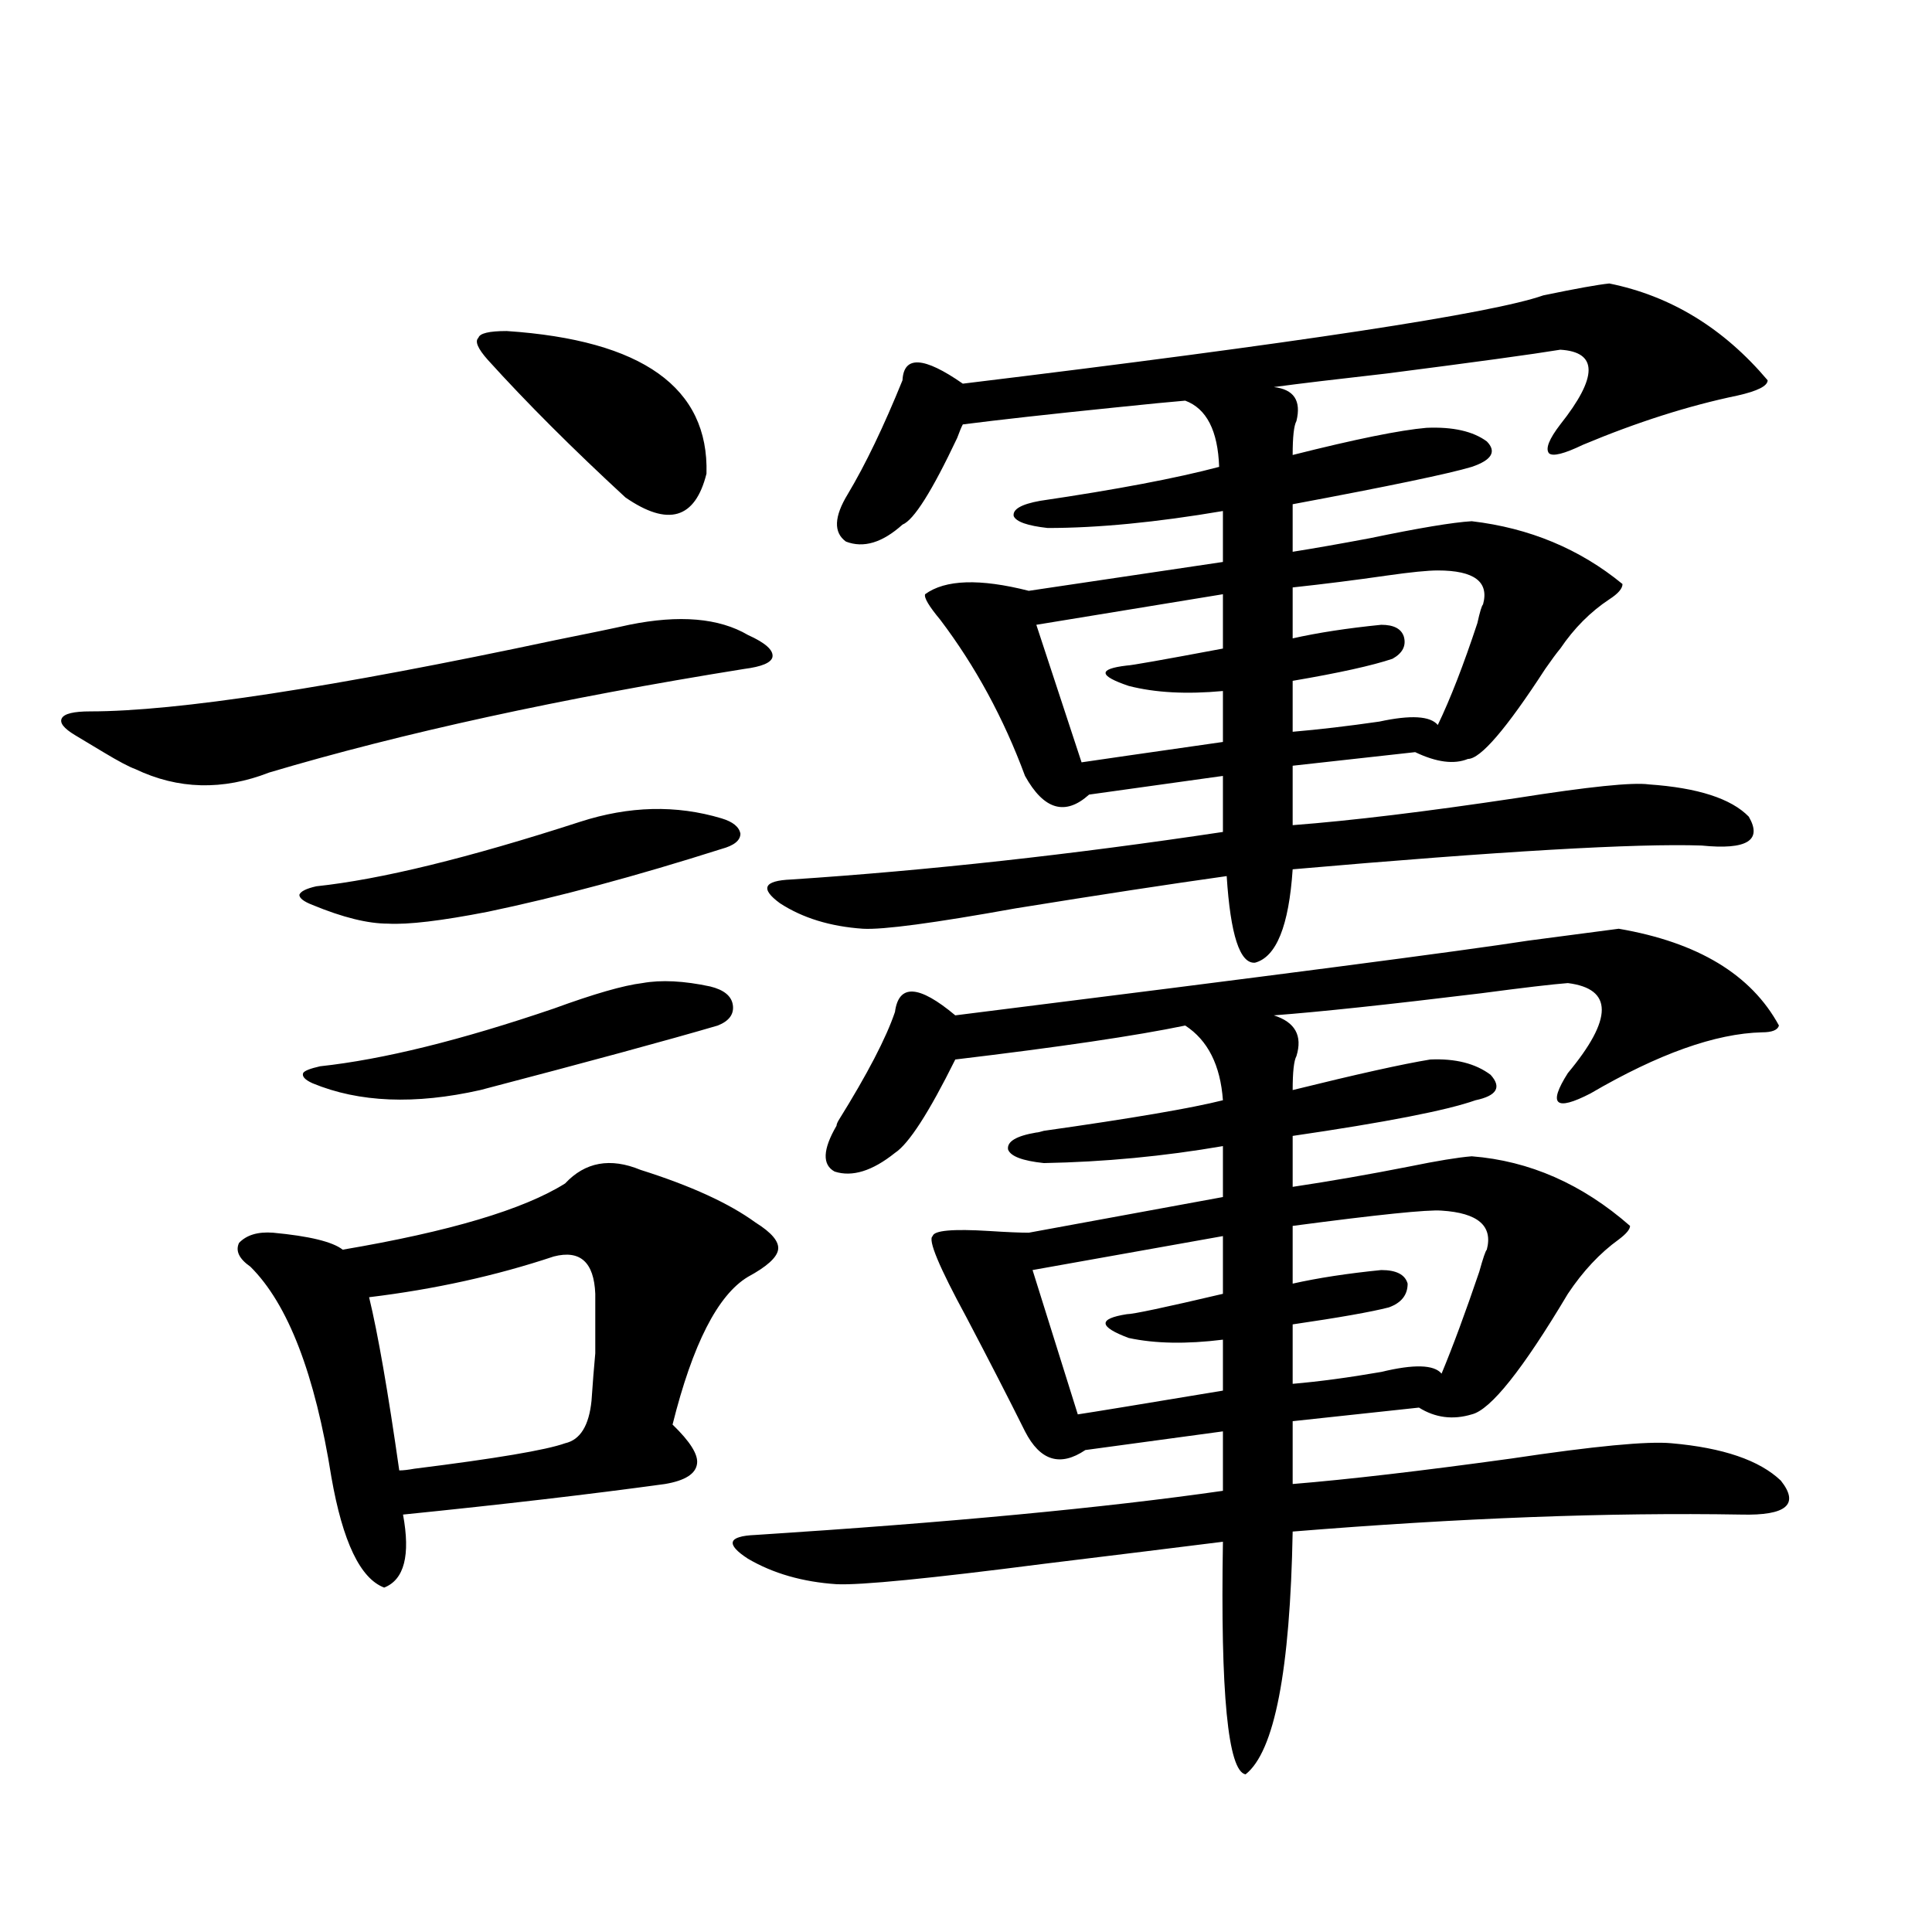
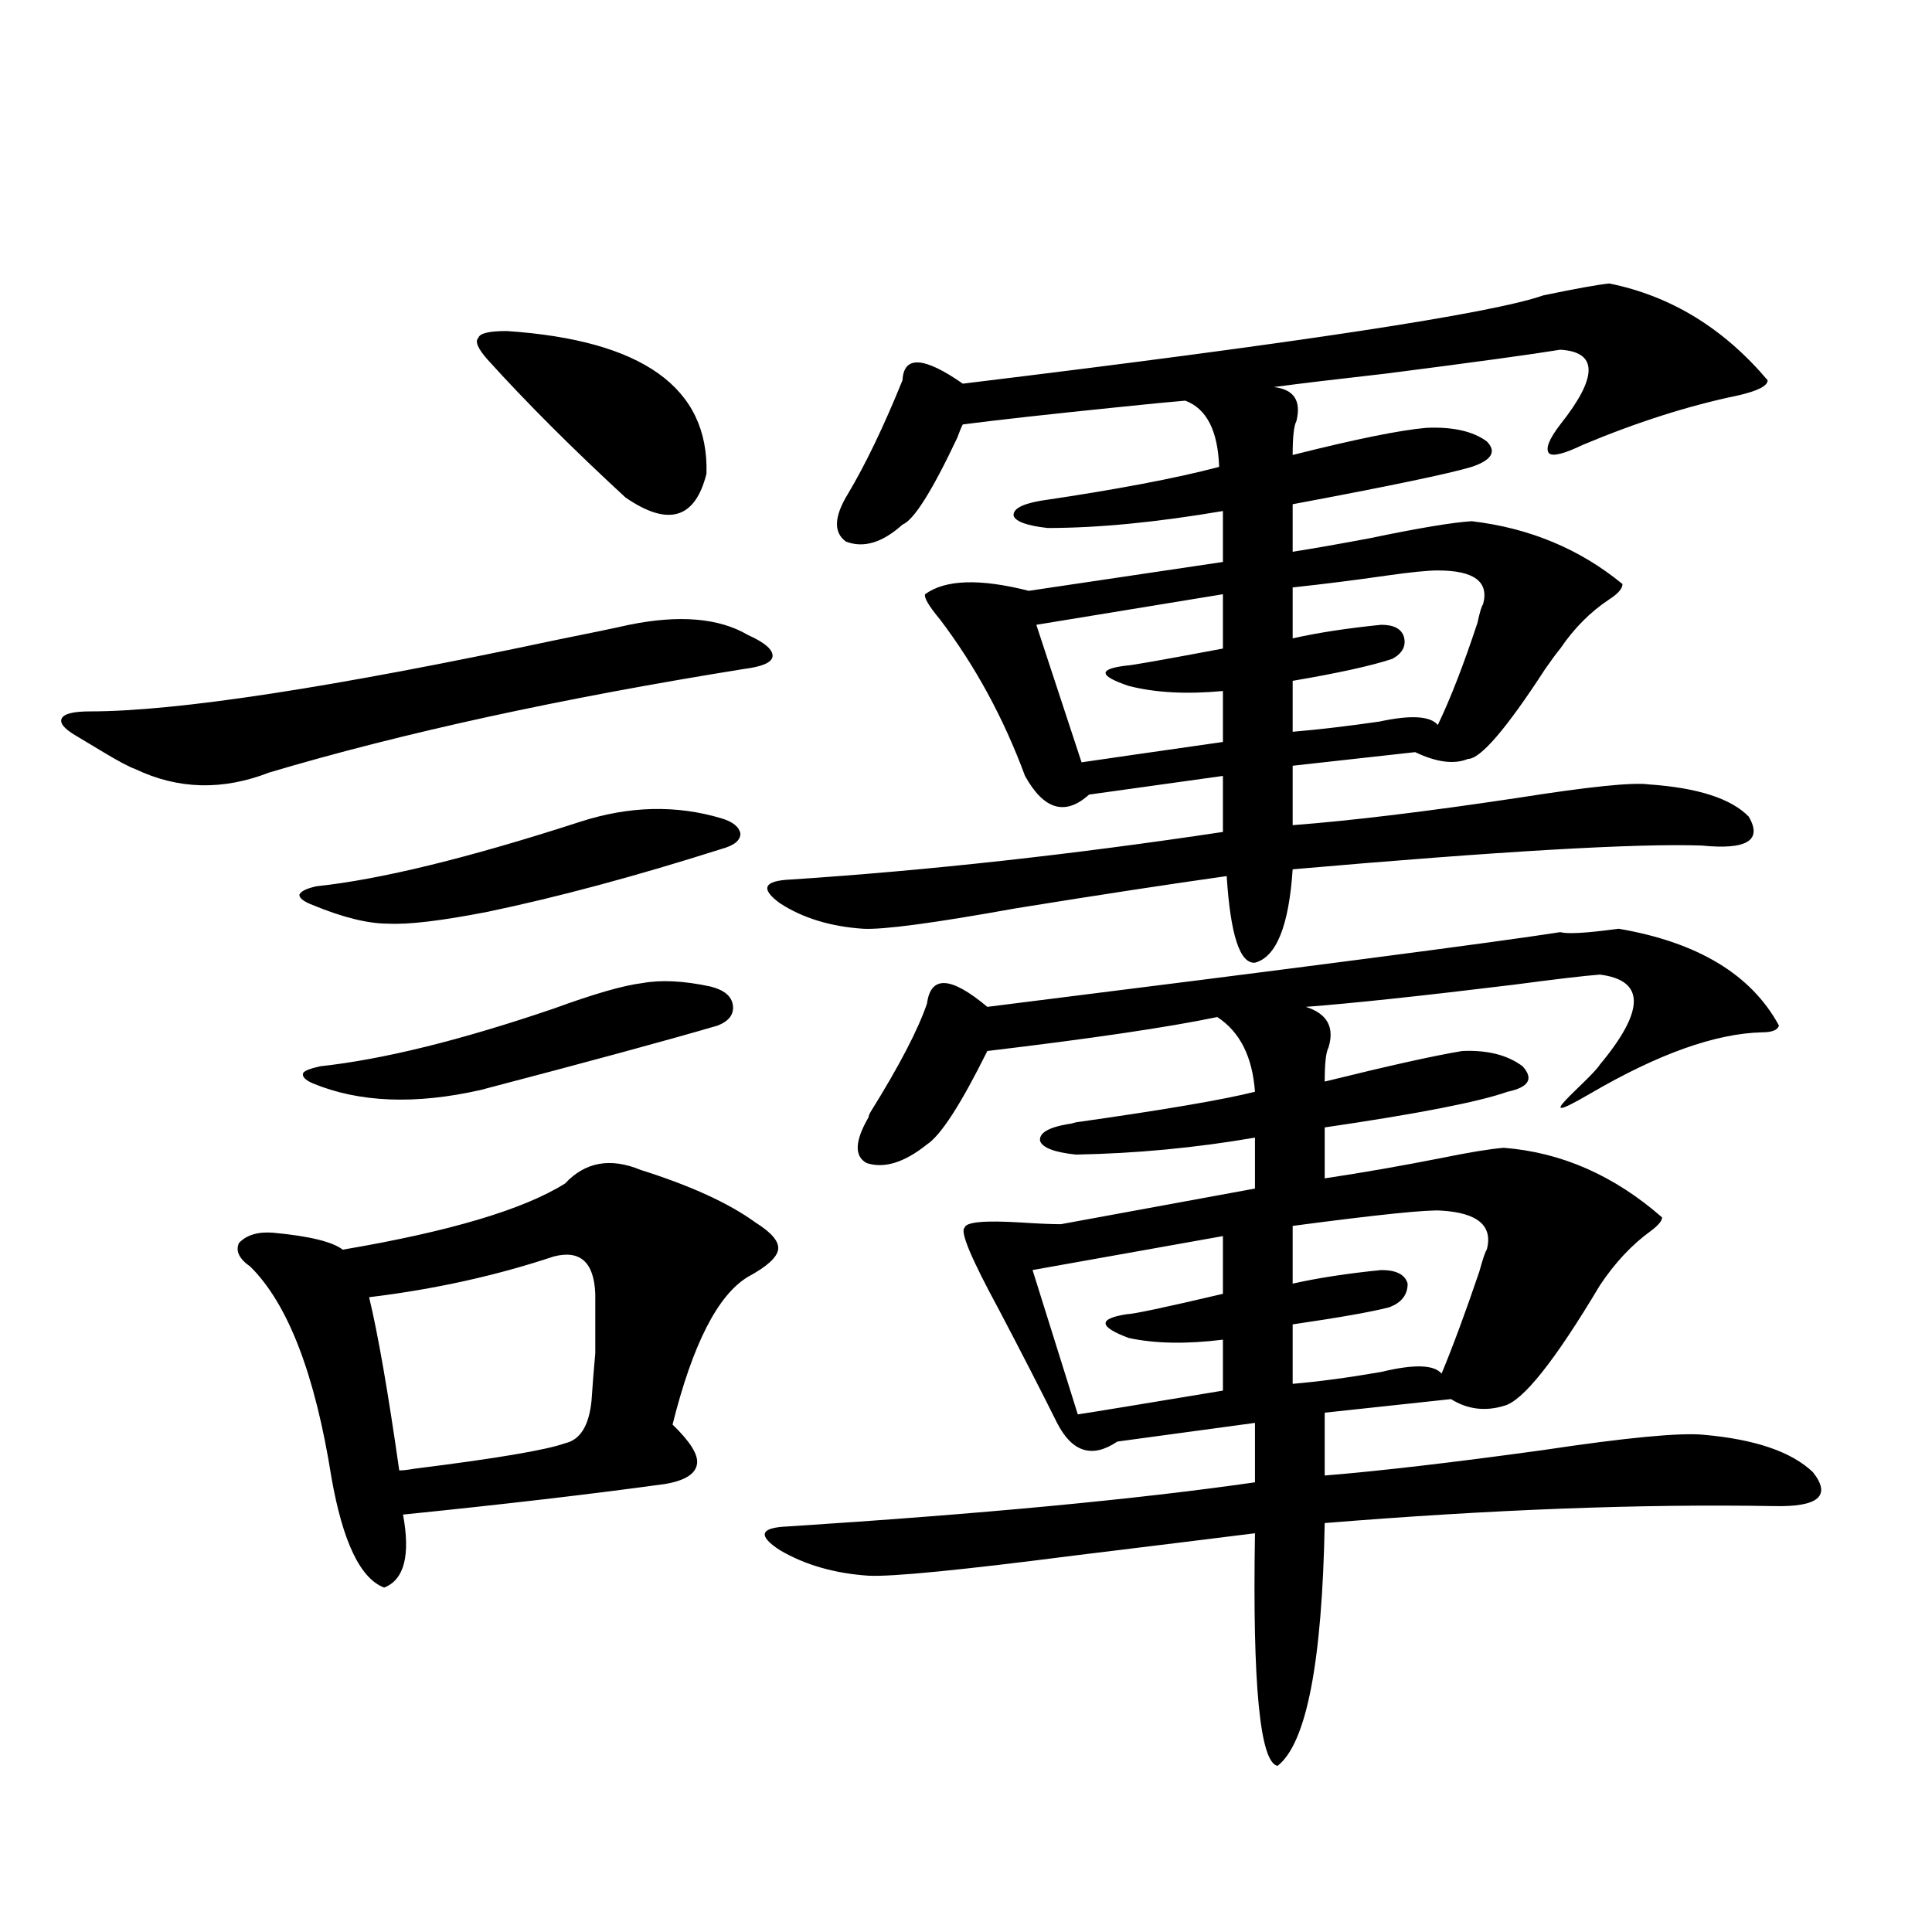
<svg xmlns="http://www.w3.org/2000/svg" version="1.1" id="图层_1" x="0px" y="0px" width="1000px" height="1000px" viewBox="0 0 1000 1000" enable-background="new 0 0 1000 1000" xml:space="preserve">
-   <path d="M387.137,328.664c9.101,4.106,13.323,7.91,12.683,11.426c-0.655,2.939-5.533,4.985-14.634,6.152  c-94.967,15.244-176.916,33.11-245.848,53.613c-24.069,9.38-47.163,8.789-69.267-1.758c-3.262-1.167-8.78-4.092-16.585-8.789  c-5.854-3.516-10.731-6.44-14.634-8.789c-5.854-3.516-8.14-6.44-6.829-8.789c1.296-2.334,6.174-3.516,14.634-3.516  c44.877,0,125.195-12.305,240.97-36.914c17.561-3.516,30.243-6.152,38.048-7.91C351.681,318.117,372.168,319.875,387.137,328.664z   M292.505,612.551c10.396-11.123,23.414-13.472,39.023-7.031c26.006,8.213,45.853,17.29,59.511,27.246  c8.445,5.273,12.348,9.971,11.707,14.063c-0.655,4.106-5.854,8.789-15.609,14.063c-15.609,9.38-28.627,34.868-39.023,76.465  c9.101,8.789,13.323,15.532,12.683,20.215c-0.655,5.273-6.188,8.789-16.585,10.547c-38.383,5.273-83.58,10.547-135.606,15.82  c3.902,21.094,0.641,33.701-9.756,37.793c-12.362-4.683-21.463-23.73-27.316-57.129c-8.46-53.311-22.438-89.648-41.95-108.984  c-5.854-4.092-7.805-8.198-5.854-12.305c3.902-4.092,9.756-5.85,17.561-5.273c18.856,1.758,30.884,4.697,36.097,8.789  C232.659,637.463,271.042,626.037,292.505,612.551z M300.31,425.344c25.365-8.198,49.755-8.789,73.169-1.758  c5.854,1.758,9.101,4.395,9.756,7.91c0,3.516-3.262,6.152-9.756,7.91c-44.236,14.063-84.556,24.912-120.973,32.52  c-24.069,4.697-41.31,6.743-51.706,6.152c-10.411,0-23.414-3.213-39.023-9.668c-4.558-1.758-6.829-3.516-6.829-5.273  c0.641-1.758,3.567-3.213,8.78-4.395C196.897,455.227,242.415,444.104,300.31,425.344z M286.651,522.023  c20.808-7.607,36.097-12.002,45.853-13.184c9.756-1.758,21.463-1.167,35.121,1.758c7.149,1.758,11.052,4.985,11.707,9.668  c0.641,4.697-1.951,8.213-7.805,10.547c-26.021,7.622-66.995,18.76-122.924,33.398c-33.825,7.622-62.772,6.455-86.827-3.516  c-3.902-1.758-5.533-3.516-4.878-5.273c0.641-1.167,3.567-2.334,8.78-3.516C198.193,548.391,238.513,538.435,286.651,522.023z   M286.651,650.344c-29.923,9.971-61.797,17.002-95.607,21.094c4.543,18.76,9.756,48.643,15.609,89.648  c1.951,0,4.543-0.288,7.805-0.879c42.271-5.273,68.291-9.668,78.047-13.184c7.805-1.758,12.348-9.077,13.658-21.973  c0.641-9.365,1.296-17.578,1.951-24.609c0-5.273,0-15.518,0-30.762C307.459,653.283,300.31,646.828,286.651,650.344z   M262.262,171.34c70.242,4.697,104.708,29.307,103.412,73.828c-5.854,23.442-19.847,27.549-41.95,12.305  c-27.316-25.186-51.065-48.916-71.218-71.191c-5.213-5.85-6.829-9.668-4.878-11.426C248.269,172.521,253.146,171.34,262.262,171.34z   M837.857,480.715c40.975,7.031,68.611,23.73,82.925,50.098c-0.655,2.349-3.582,3.516-8.78,3.516  c-24.069,0.591-53.657,11.138-88.778,31.641c-9.115,4.697-14.634,6.152-16.585,4.395s-0.335-6.729,4.878-14.941  c23.414-28.125,23.414-43.643,0-46.582c-7.805,0.591-22.773,2.349-44.877,5.273c-48.139,5.864-83.9,9.668-107.314,11.426  c11.052,3.516,14.954,10.547,11.707,21.094c-1.311,2.349-1.951,8.213-1.951,17.578c33.17-8.198,56.904-13.472,71.218-15.82  c13.003-0.576,23.414,2.061,31.219,7.91c5.854,6.455,3.247,10.85-7.805,13.184c-14.969,5.273-46.508,11.426-94.632,18.457v26.367  c19.512-2.925,39.664-6.44,60.486-10.547c14.299-2.925,25.03-4.683,32.194-5.273c29.908,2.349,57.225,14.365,81.949,36.035  c0,1.758-1.951,4.106-5.854,7.031c-9.756,7.031-18.536,16.411-26.341,28.125c-23.414,39.263-39.999,60.068-49.755,62.402  c-9.756,2.939-18.871,1.758-27.316-3.516l-65.364,7.031v32.52c28.612-2.334,66.34-6.729,113.168-13.184  c42.926-6.44,70.563-9.077,82.925-7.91c26.661,2.349,45.518,8.789,56.584,19.336c9.756,12.305,2.927,18.169-20.487,17.578  c-68.291-1.167-145.697,1.758-232.189,8.789c-1.311,72.07-9.436,113.956-24.39,125.684c-9.115-1.758-13.018-41.898-11.707-120.41  c-23.414,2.939-54.313,6.743-92.681,11.426c-59.19,7.622-94.967,11.138-107.314,10.547c-17.561-1.167-32.85-5.562-45.853-13.184  c-11.707-7.607-10.411-11.714,3.902-12.305c100.15-6.44,180.804-14.063,241.945-22.852v-30.762l-71.218,9.668  c-13.018,8.789-23.414,5.576-31.219-9.668c-8.46-16.987-18.536-36.611-30.243-58.887c-14.313-26.367-20.167-40.43-17.561-42.188  c0.641-2.925,10.396-3.804,29.268-2.637c9.101,0.591,15.93,0.879,20.487,0.879l100.485-18.457v-26.367  c-30.578,5.273-61.462,8.213-92.681,8.789c-11.066-1.167-17.24-3.516-18.536-7.031c-0.655-4.092,4.223-7.031,14.634-8.789  c0.641,0,1.951-0.288,3.902-0.879c45.518-6.44,76.416-11.714,92.681-15.82c-1.311-18.154-7.805-31.05-19.512-38.672  c-25.365,5.273-65.044,11.138-119.021,17.578c-13.658,27.549-24.069,43.657-31.219,48.34c-11.707,9.38-22.118,12.607-31.219,9.668  c-6.509-3.516-6.188-11.426,0.976-23.73c0-0.576,0.32-1.455,0.976-2.637c14.954-24.019,24.71-42.764,29.268-56.25  c1.951-14.639,12.348-14.063,31.219,1.758c163.898-20.503,262.753-33.398,296.578-38.672  C813.133,483.942,828.742,481.896,837.857,480.715z M832.979,146.73c31.859,6.455,59.176,23.154,81.949,50.098  c0,2.939-5.213,5.576-15.609,7.91c-25.365,5.273-52.041,13.774-79.998,25.488c-9.756,4.697-15.609,6.152-17.561,4.395  c-1.951-2.334,0-7.319,5.854-14.941c19.512-24.609,19.512-37.49,0-38.672c-14.313,2.349-44.236,6.455-89.754,12.305  c-26.021,2.939-45.532,5.273-58.535,7.031c10.396,1.182,14.299,7.031,11.707,17.578c-1.311,2.349-1.951,8.213-1.951,17.578  c32.515-8.198,55.608-12.881,69.267-14.063c13.658-0.576,24.055,1.758,31.219,7.031c5.198,5.273,2.592,9.668-7.805,13.184  c-11.707,3.516-42.605,9.971-92.681,19.336v24.609c11.052-1.758,24.39-4.092,39.999-7.031c25.365-5.273,42.926-8.198,52.682-8.789  c29.908,3.516,55.929,14.365,78.047,32.52c0,2.349-2.286,4.985-6.829,7.91c-9.756,6.455-18.216,14.941-25.365,25.488  c-1.951,2.349-4.558,5.864-7.805,10.547c-20.167,31.064-33.505,46.582-39.999,46.582c-7.164,2.939-16.265,1.758-27.316-3.516  l-63.413,7.031v30.762c30.563-2.334,69.267-7.031,116.095-14.063c37.072-5.85,59.831-8.198,68.291-7.031  c25.365,1.758,42.591,7.334,51.706,16.699c7.149,12.305-0.976,17.29-24.39,14.941c-33.825-1.167-104.388,2.939-211.702,12.305  c-1.951,29.307-8.46,45.415-19.512,48.34c-7.805,0.591-12.683-14.351-14.634-44.824c-29.268,4.106-65.699,9.668-109.266,16.699  c-42.285,7.622-68.626,11.138-79.022,10.547c-16.92-1.167-31.219-5.562-42.926-13.184c-10.411-7.607-8.46-11.714,5.854-12.305  c70.883-4.683,145.362-12.881,223.409-24.609v-29.004l-69.267,9.668c-12.362,11.138-23.414,7.91-33.17-9.668  c-11.066-29.883-25.7-56.826-43.901-80.859c-5.854-7.031-8.46-11.426-7.805-13.184c10.396-7.607,28.292-8.198,53.657-1.758  l100.485-14.941v-26.367c-34.48,5.864-64.724,8.789-90.729,8.789c-10.411-1.167-16.265-3.213-17.561-6.152  c-0.655-3.516,3.902-6.152,13.658-7.91c39.664-5.85,70.563-11.714,92.681-17.578c-0.655-18.745-6.509-30.171-17.561-34.277  c-7.164,0.591-19.191,1.758-36.097,3.516c-34.48,3.516-60.821,6.455-79.022,8.789c-0.655,1.182-1.631,3.516-2.927,7.031  c-13.018,27.549-22.438,42.49-28.292,44.824c-10.411,9.38-20.167,12.305-29.268,8.789c-6.509-4.683-6.188-12.881,0.976-24.609  c9.101-15.229,18.536-34.854,28.292-58.887c0.641-12.881,11.052-12.305,31.219,1.758c173.654-21.094,273.805-36.323,300.48-45.703  C815.739,149.367,827.126,147.321,832.979,146.73z M632.984,639.797l-98.534,17.578l23.414,74.707  c7.805-1.167,32.835-5.273,75.12-12.305V693.41c-18.871,2.349-35.121,2.061-48.779-0.879c-15.609-5.85-15.944-9.956-0.976-12.305  c3.247,0,19.832-3.516,49.755-10.547V639.797z M632.984,307.57l-96.583,15.82l23.414,71.191c7.805-1.167,32.194-4.683,73.169-10.547  v-26.367c-18.871,1.758-35.121,0.879-48.779-2.637c-15.609-5.273-15.944-8.789-0.976-10.547c1.951,0,18.536-2.925,49.755-8.789  V307.57z M744.201,295.266c-5.213,0-13.993,0.879-26.341,2.637c-16.265,2.349-32.529,4.395-48.779,6.152v26.367  c13.003-2.925,28.292-5.273,45.853-7.031c6.494,0,10.396,2.061,11.707,6.152c1.296,4.697-0.655,8.501-5.854,11.426  c-10.411,3.516-27.651,7.334-51.706,11.426v26.367c13.658-1.167,28.612-2.925,44.877-5.273c16.25-3.516,26.341-2.925,30.243,1.758  c6.494-13.472,13.323-31.05,20.487-52.734c1.296-5.85,2.271-9.077,2.927-9.668C770.862,301.13,763.058,295.266,744.201,295.266z   M746.152,626.613c-7.164-0.576-32.85,2.061-77.071,7.91v29.883c13.003-2.925,28.292-5.273,45.853-7.031  c7.805,0,12.348,2.349,13.658,7.031c0,5.864-3.262,9.971-9.756,12.305c-9.115,2.349-25.7,5.273-49.755,8.789v30.762  c13.658-1.167,28.933-3.213,45.853-6.152c16.905-4.092,27.316-3.804,31.219,0.879c5.854-14.063,12.348-31.641,19.512-52.734  c1.951-7.031,3.247-10.835,3.902-11.426C772.813,634.523,765.009,627.795,746.152,626.613z" />
+   <path d="M387.137,328.664c9.101,4.106,13.323,7.91,12.683,11.426c-0.655,2.939-5.533,4.985-14.634,6.152  c-94.967,15.244-176.916,33.11-245.848,53.613c-24.069,9.38-47.163,8.789-69.267-1.758c-3.262-1.167-8.78-4.092-16.585-8.789  c-5.854-3.516-10.731-6.44-14.634-8.789c-5.854-3.516-8.14-6.44-6.829-8.789c1.296-2.334,6.174-3.516,14.634-3.516  c44.877,0,125.195-12.305,240.97-36.914c17.561-3.516,30.243-6.152,38.048-7.91C351.681,318.117,372.168,319.875,387.137,328.664z   M292.505,612.551c10.396-11.123,23.414-13.472,39.023-7.031c26.006,8.213,45.853,17.29,59.511,27.246  c8.445,5.273,12.348,9.971,11.707,14.063c-0.655,4.106-5.854,8.789-15.609,14.063c-15.609,9.38-28.627,34.868-39.023,76.465  c9.101,8.789,13.323,15.532,12.683,20.215c-0.655,5.273-6.188,8.789-16.585,10.547c-38.383,5.273-83.58,10.547-135.606,15.82  c3.902,21.094,0.641,33.701-9.756,37.793c-12.362-4.683-21.463-23.73-27.316-57.129c-8.46-53.311-22.438-89.648-41.95-108.984  c-5.854-4.092-7.805-8.198-5.854-12.305c3.902-4.092,9.756-5.85,17.561-5.273c18.856,1.758,30.884,4.697,36.097,8.789  C232.659,637.463,271.042,626.037,292.505,612.551z M300.31,425.344c25.365-8.198,49.755-8.789,73.169-1.758  c5.854,1.758,9.101,4.395,9.756,7.91c0,3.516-3.262,6.152-9.756,7.91c-44.236,14.063-84.556,24.912-120.973,32.52  c-24.069,4.697-41.31,6.743-51.706,6.152c-10.411,0-23.414-3.213-39.023-9.668c-4.558-1.758-6.829-3.516-6.829-5.273  c0.641-1.758,3.567-3.213,8.78-4.395C196.897,455.227,242.415,444.104,300.31,425.344z M286.651,522.023  c20.808-7.607,36.097-12.002,45.853-13.184c9.756-1.758,21.463-1.167,35.121,1.758c7.149,1.758,11.052,4.985,11.707,9.668  c0.641,4.697-1.951,8.213-7.805,10.547c-26.021,7.622-66.995,18.76-122.924,33.398c-33.825,7.622-62.772,6.455-86.827-3.516  c-3.902-1.758-5.533-3.516-4.878-5.273c0.641-1.167,3.567-2.334,8.78-3.516C198.193,548.391,238.513,538.435,286.651,522.023z   M286.651,650.344c-29.923,9.971-61.797,17.002-95.607,21.094c4.543,18.76,9.756,48.643,15.609,89.648  c1.951,0,4.543-0.288,7.805-0.879c42.271-5.273,68.291-9.668,78.047-13.184c7.805-1.758,12.348-9.077,13.658-21.973  c0.641-9.365,1.296-17.578,1.951-24.609c0-5.273,0-15.518,0-30.762C307.459,653.283,300.31,646.828,286.651,650.344z   M262.262,171.34c70.242,4.697,104.708,29.307,103.412,73.828c-5.854,23.442-19.847,27.549-41.95,12.305  c-27.316-25.186-51.065-48.916-71.218-71.191c-5.213-5.85-6.829-9.668-4.878-11.426C248.269,172.521,253.146,171.34,262.262,171.34z   M837.857,480.715c40.975,7.031,68.611,23.73,82.925,50.098c-0.655,2.349-3.582,3.516-8.78,3.516  c-24.069,0.591-53.657,11.138-88.778,31.641s-0.335-6.729,4.878-14.941  c23.414-28.125,23.414-43.643,0-46.582c-7.805,0.591-22.773,2.349-44.877,5.273c-48.139,5.864-83.9,9.668-107.314,11.426  c11.052,3.516,14.954,10.547,11.707,21.094c-1.311,2.349-1.951,8.213-1.951,17.578c33.17-8.198,56.904-13.472,71.218-15.82  c13.003-0.576,23.414,2.061,31.219,7.91c5.854,6.455,3.247,10.85-7.805,13.184c-14.969,5.273-46.508,11.426-94.632,18.457v26.367  c19.512-2.925,39.664-6.44,60.486-10.547c14.299-2.925,25.03-4.683,32.194-5.273c29.908,2.349,57.225,14.365,81.949,36.035  c0,1.758-1.951,4.106-5.854,7.031c-9.756,7.031-18.536,16.411-26.341,28.125c-23.414,39.263-39.999,60.068-49.755,62.402  c-9.756,2.939-18.871,1.758-27.316-3.516l-65.364,7.031v32.52c28.612-2.334,66.34-6.729,113.168-13.184  c42.926-6.44,70.563-9.077,82.925-7.91c26.661,2.349,45.518,8.789,56.584,19.336c9.756,12.305,2.927,18.169-20.487,17.578  c-68.291-1.167-145.697,1.758-232.189,8.789c-1.311,72.07-9.436,113.956-24.39,125.684c-9.115-1.758-13.018-41.898-11.707-120.41  c-23.414,2.939-54.313,6.743-92.681,11.426c-59.19,7.622-94.967,11.138-107.314,10.547c-17.561-1.167-32.85-5.562-45.853-13.184  c-11.707-7.607-10.411-11.714,3.902-12.305c100.15-6.44,180.804-14.063,241.945-22.852v-30.762l-71.218,9.668  c-13.018,8.789-23.414,5.576-31.219-9.668c-8.46-16.987-18.536-36.611-30.243-58.887c-14.313-26.367-20.167-40.43-17.561-42.188  c0.641-2.925,10.396-3.804,29.268-2.637c9.101,0.591,15.93,0.879,20.487,0.879l100.485-18.457v-26.367  c-30.578,5.273-61.462,8.213-92.681,8.789c-11.066-1.167-17.24-3.516-18.536-7.031c-0.655-4.092,4.223-7.031,14.634-8.789  c0.641,0,1.951-0.288,3.902-0.879c45.518-6.44,76.416-11.714,92.681-15.82c-1.311-18.154-7.805-31.05-19.512-38.672  c-25.365,5.273-65.044,11.138-119.021,17.578c-13.658,27.549-24.069,43.657-31.219,48.34c-11.707,9.38-22.118,12.607-31.219,9.668  c-6.509-3.516-6.188-11.426,0.976-23.73c0-0.576,0.32-1.455,0.976-2.637c14.954-24.019,24.71-42.764,29.268-56.25  c1.951-14.639,12.348-14.063,31.219,1.758c163.898-20.503,262.753-33.398,296.578-38.672  C813.133,483.942,828.742,481.896,837.857,480.715z M832.979,146.73c31.859,6.455,59.176,23.154,81.949,50.098  c0,2.939-5.213,5.576-15.609,7.91c-25.365,5.273-52.041,13.774-79.998,25.488c-9.756,4.697-15.609,6.152-17.561,4.395  c-1.951-2.334,0-7.319,5.854-14.941c19.512-24.609,19.512-37.49,0-38.672c-14.313,2.349-44.236,6.455-89.754,12.305  c-26.021,2.939-45.532,5.273-58.535,7.031c10.396,1.182,14.299,7.031,11.707,17.578c-1.311,2.349-1.951,8.213-1.951,17.578  c32.515-8.198,55.608-12.881,69.267-14.063c13.658-0.576,24.055,1.758,31.219,7.031c5.198,5.273,2.592,9.668-7.805,13.184  c-11.707,3.516-42.605,9.971-92.681,19.336v24.609c11.052-1.758,24.39-4.092,39.999-7.031c25.365-5.273,42.926-8.198,52.682-8.789  c29.908,3.516,55.929,14.365,78.047,32.52c0,2.349-2.286,4.985-6.829,7.91c-9.756,6.455-18.216,14.941-25.365,25.488  c-1.951,2.349-4.558,5.864-7.805,10.547c-20.167,31.064-33.505,46.582-39.999,46.582c-7.164,2.939-16.265,1.758-27.316-3.516  l-63.413,7.031v30.762c30.563-2.334,69.267-7.031,116.095-14.063c37.072-5.85,59.831-8.198,68.291-7.031  c25.365,1.758,42.591,7.334,51.706,16.699c7.149,12.305-0.976,17.29-24.39,14.941c-33.825-1.167-104.388,2.939-211.702,12.305  c-1.951,29.307-8.46,45.415-19.512,48.34c-7.805,0.591-12.683-14.351-14.634-44.824c-29.268,4.106-65.699,9.668-109.266,16.699  c-42.285,7.622-68.626,11.138-79.022,10.547c-16.92-1.167-31.219-5.562-42.926-13.184c-10.411-7.607-8.46-11.714,5.854-12.305  c70.883-4.683,145.362-12.881,223.409-24.609v-29.004l-69.267,9.668c-12.362,11.138-23.414,7.91-33.17-9.668  c-11.066-29.883-25.7-56.826-43.901-80.859c-5.854-7.031-8.46-11.426-7.805-13.184c10.396-7.607,28.292-8.198,53.657-1.758  l100.485-14.941v-26.367c-34.48,5.864-64.724,8.789-90.729,8.789c-10.411-1.167-16.265-3.213-17.561-6.152  c-0.655-3.516,3.902-6.152,13.658-7.91c39.664-5.85,70.563-11.714,92.681-17.578c-0.655-18.745-6.509-30.171-17.561-34.277  c-7.164,0.591-19.191,1.758-36.097,3.516c-34.48,3.516-60.821,6.455-79.022,8.789c-0.655,1.182-1.631,3.516-2.927,7.031  c-13.018,27.549-22.438,42.49-28.292,44.824c-10.411,9.38-20.167,12.305-29.268,8.789c-6.509-4.683-6.188-12.881,0.976-24.609  c9.101-15.229,18.536-34.854,28.292-58.887c0.641-12.881,11.052-12.305,31.219,1.758c173.654-21.094,273.805-36.323,300.48-45.703  C815.739,149.367,827.126,147.321,832.979,146.73z M632.984,639.797l-98.534,17.578l23.414,74.707  c7.805-1.167,32.835-5.273,75.12-12.305V693.41c-18.871,2.349-35.121,2.061-48.779-0.879c-15.609-5.85-15.944-9.956-0.976-12.305  c3.247,0,19.832-3.516,49.755-10.547V639.797z M632.984,307.57l-96.583,15.82l23.414,71.191c7.805-1.167,32.194-4.683,73.169-10.547  v-26.367c-18.871,1.758-35.121,0.879-48.779-2.637c-15.609-5.273-15.944-8.789-0.976-10.547c1.951,0,18.536-2.925,49.755-8.789  V307.57z M744.201,295.266c-5.213,0-13.993,0.879-26.341,2.637c-16.265,2.349-32.529,4.395-48.779,6.152v26.367  c13.003-2.925,28.292-5.273,45.853-7.031c6.494,0,10.396,2.061,11.707,6.152c1.296,4.697-0.655,8.501-5.854,11.426  c-10.411,3.516-27.651,7.334-51.706,11.426v26.367c13.658-1.167,28.612-2.925,44.877-5.273c16.25-3.516,26.341-2.925,30.243,1.758  c6.494-13.472,13.323-31.05,20.487-52.734c1.296-5.85,2.271-9.077,2.927-9.668C770.862,301.13,763.058,295.266,744.201,295.266z   M746.152,626.613c-7.164-0.576-32.85,2.061-77.071,7.91v29.883c13.003-2.925,28.292-5.273,45.853-7.031  c7.805,0,12.348,2.349,13.658,7.031c0,5.864-3.262,9.971-9.756,12.305c-9.115,2.349-25.7,5.273-49.755,8.789v30.762  c13.658-1.167,28.933-3.213,45.853-6.152c16.905-4.092,27.316-3.804,31.219,0.879c5.854-14.063,12.348-31.641,19.512-52.734  c1.951-7.031,3.247-10.835,3.902-11.426C772.813,634.523,765.009,627.795,746.152,626.613z" />
</svg>